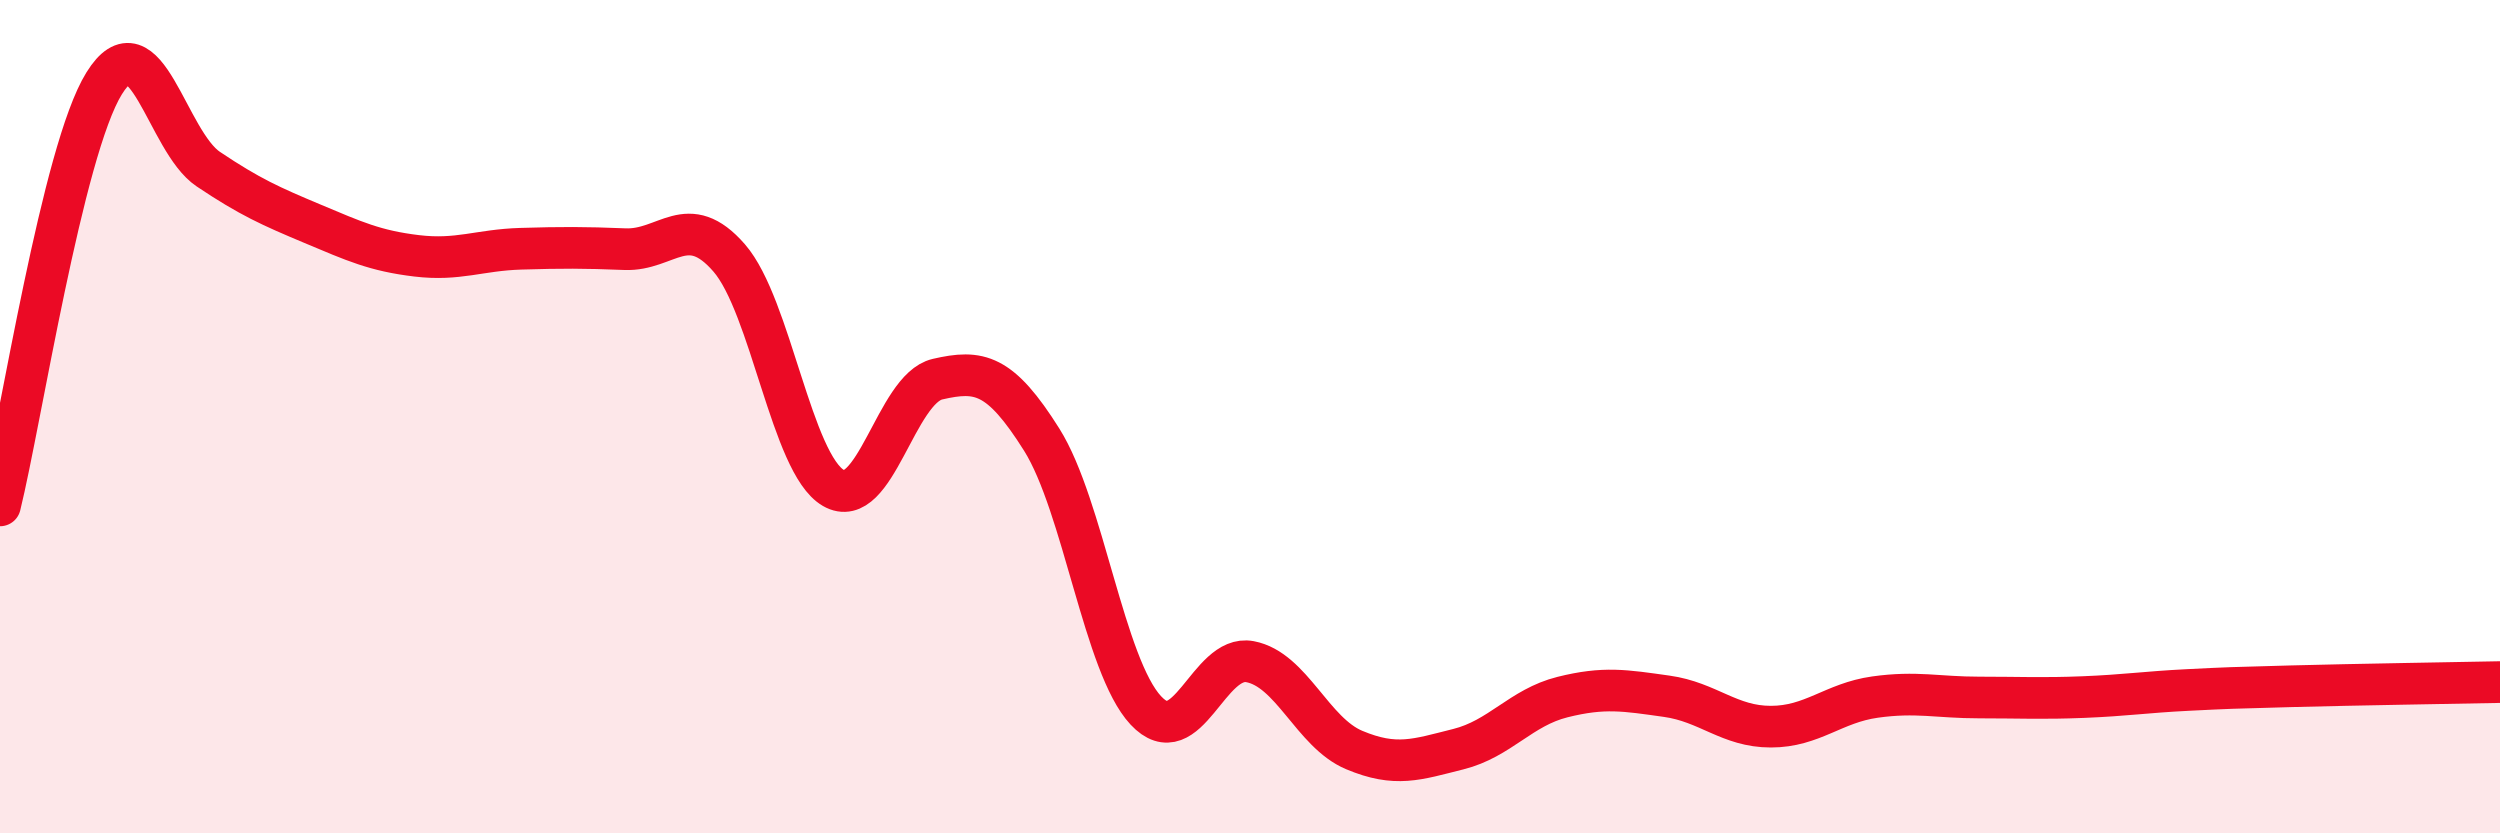
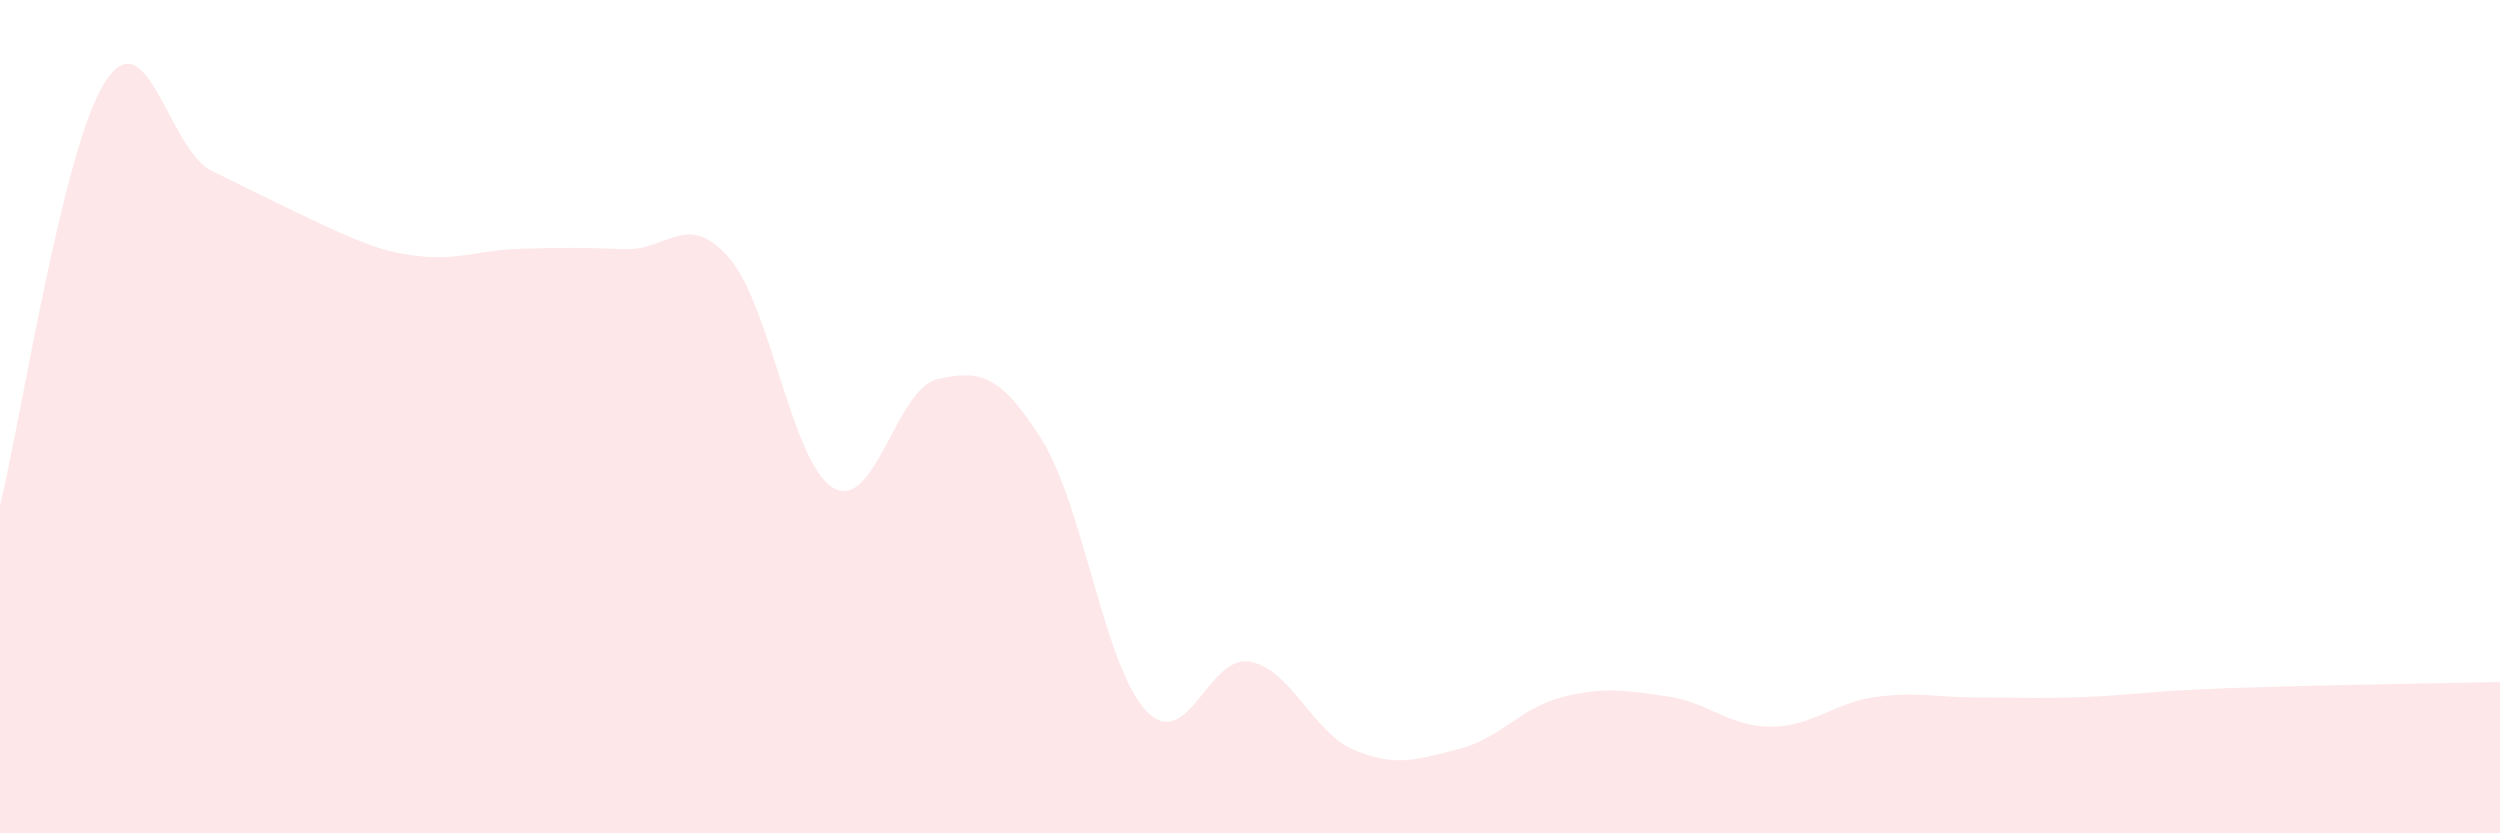
<svg xmlns="http://www.w3.org/2000/svg" width="60" height="20" viewBox="0 0 60 20">
-   <path d="M 0,12.13 C 0.5,10.1 1.5,3.61 2.5,2 C 3.5,0.39 4,3.39 5,4.06 C 6,4.73 6.5,4.95 7.5,5.37 C 8.5,5.79 9,6.02 10,6.14 C 11,6.26 11.5,6 12.5,5.97 C 13.5,5.94 14,5.94 15,5.98 C 16,6.02 16.5,5.04 17.5,6.19 C 18.5,7.34 19,11.13 20,11.71 C 21,12.29 21.5,9.33 22.5,9.1 C 23.5,8.87 24,8.96 25,10.55 C 26,12.14 26.5,15.98 27.5,17.05 C 28.5,18.12 29,15.69 30,15.88 C 31,16.07 31.5,17.58 32.5,18 C 33.5,18.42 34,18.23 35,17.98 C 36,17.73 36.5,16.98 37.5,16.73 C 38.5,16.48 39,16.57 40,16.71 C 41,16.85 41.5,17.44 42.5,17.44 C 43.5,17.44 44,16.87 45,16.73 C 46,16.59 46.5,16.74 47.5,16.74 C 48.5,16.74 49,16.77 50,16.73 C 51,16.69 51.5,16.61 52.5,16.56 C 53.5,16.51 53.5,16.51 55,16.47 C 56.5,16.43 59,16.39 60,16.37L60 20L0 20Z" fill="#EB0A25" opacity="0.1" stroke-linecap="round" stroke-linejoin="round" />
-   <path d="M 0,12.13 C 0.5,10.1 1.5,3.61 2.5,2 C 3.5,0.39 4,3.39 5,4.06 C 6,4.73 6.5,4.95 7.5,5.37 C 8.5,5.79 9,6.02 10,6.14 C 11,6.26 11.5,6 12.5,5.97 C 13.5,5.94 14,5.94 15,5.98 C 16,6.02 16.5,5.04 17.5,6.19 C 18.5,7.34 19,11.13 20,11.71 C 21,12.29 21.5,9.33 22.5,9.1 C 23.5,8.87 24,8.96 25,10.55 C 26,12.14 26.5,15.98 27.5,17.05 C 28.5,18.12 29,15.69 30,15.88 C 31,16.07 31.5,17.58 32.5,18 C 33.5,18.42 34,18.23 35,17.98 C 36,17.73 36.5,16.98 37.5,16.73 C 38.5,16.48 39,16.57 40,16.71 C 41,16.85 41.5,17.44 42.5,17.44 C 43.5,17.44 44,16.87 45,16.73 C 46,16.59 46.5,16.74 47.5,16.74 C 48.5,16.74 49,16.77 50,16.73 C 51,16.69 51.5,16.61 52.5,16.56 C 53.5,16.51 53.5,16.51 55,16.47 C 56.5,16.43 59,16.39 60,16.37" stroke="#EB0A25" stroke-width="1" fill="none" stroke-linecap="round" stroke-linejoin="round" />
+   <path d="M 0,12.13 C 0.5,10.1 1.5,3.61 2.5,2 C 3.5,0.39 4,3.39 5,4.06 C 8.5,5.79 9,6.02 10,6.14 C 11,6.26 11.5,6 12.5,5.97 C 13.5,5.94 14,5.94 15,5.98 C 16,6.02 16.5,5.04 17.5,6.19 C 18.5,7.34 19,11.13 20,11.71 C 21,12.29 21.5,9.33 22.5,9.1 C 23.5,8.87 24,8.96 25,10.55 C 26,12.14 26.5,15.98 27.5,17.05 C 28.5,18.12 29,15.69 30,15.88 C 31,16.07 31.5,17.58 32.5,18 C 33.5,18.42 34,18.23 35,17.98 C 36,17.73 36.5,16.98 37.5,16.73 C 38.5,16.48 39,16.57 40,16.71 C 41,16.85 41.5,17.44 42.5,17.44 C 43.5,17.44 44,16.87 45,16.73 C 46,16.59 46.5,16.74 47.5,16.74 C 48.5,16.74 49,16.77 50,16.73 C 51,16.69 51.5,16.61 52.5,16.56 C 53.5,16.51 53.5,16.51 55,16.47 C 56.5,16.43 59,16.39 60,16.37L60 20L0 20Z" fill="#EB0A25" opacity="0.1" stroke-linecap="round" stroke-linejoin="round" />
</svg>